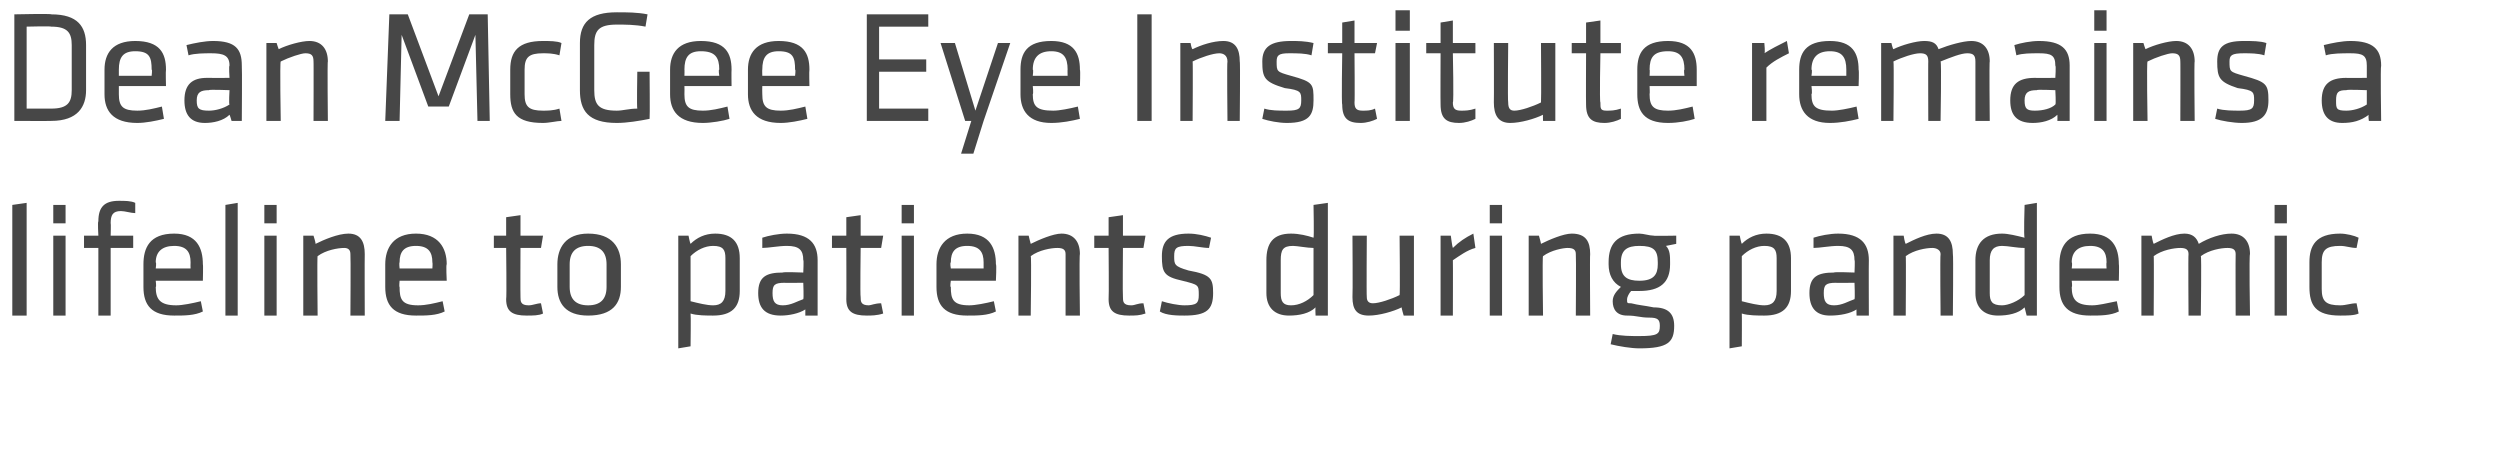
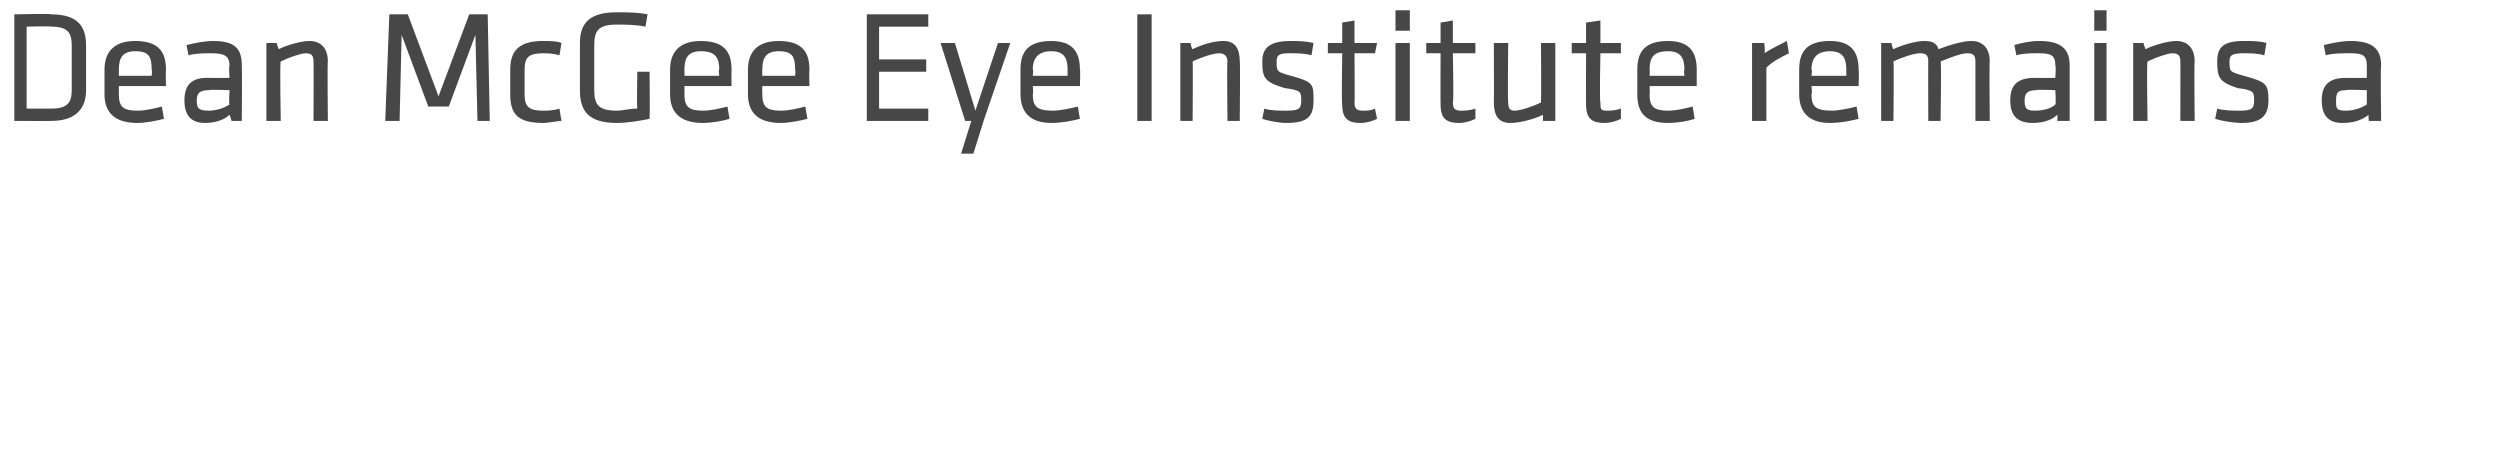
<svg xmlns="http://www.w3.org/2000/svg" version="1.1" width="122px" height="22px" viewBox="0 0 122 22">
  <desc>Dean McGee Eye Institute remains a lifeline to patients during pandemic</desc>
  <defs />
  <g id="Polygon13748">
-     <path d="M 0.6 15.4 L 0.6 10 L 1.3 9.9 L 1.3 15.4 L 0.6 15.4 Z M 2.6 15.4 L 2.6 11.5 L 3.2 11.5 L 3.2 15.4 L 2.6 15.4 Z M 2.6 10.9 L 2.6 10 L 3.2 10 L 3.2 10.9 L 2.6 10.9 Z M 6.6 10.4 C 6.4 10.4 6.1 10.3 5.9 10.3 C 5.5 10.3 5.4 10.5 5.4 10.9 C 5.42 10.88 5.4 11.5 5.4 11.5 L 6.5 11.5 L 6.5 12.1 L 5.4 12.1 L 5.4 15.4 L 4.8 15.4 L 4.8 12.1 L 4.1 12.1 L 4.1 11.5 L 4.8 11.5 C 4.8 11.5 4.76 10.81 4.8 10.8 C 4.8 10.1 5.1 9.8 5.8 9.8 C 6.1 9.8 6.4 9.8 6.6 9.9 C 6.6 9.9 6.6 10.4 6.6 10.4 Z M 8.6 14.9 C 8.9 14.9 9.4 14.8 9.8 14.7 C 9.8 14.7 9.9 15.2 9.9 15.2 C 9.5 15.4 9 15.4 8.5 15.4 C 7.4 15.4 7 14.9 7 14 C 7 14 7 12.9 7 12.9 C 7 12.1 7.3 11.4 8.5 11.4 C 9.6 11.4 9.9 12.1 9.9 12.9 C 9.92 12.89 9.9 13.7 9.9 13.7 L 7.6 13.7 C 7.6 13.7 7.64 14.02 7.6 14 C 7.6 14.6 7.8 14.9 8.6 14.9 Z M 7.6 13.1 L 9.3 13.1 C 9.3 13.1 9.29 12.83 9.3 12.8 C 9.3 12.3 9.1 12 8.5 12 C 7.9 12 7.6 12.3 7.6 12.8 C 7.64 12.83 7.6 13.1 7.6 13.1 Z M 11 15.4 L 11 10 L 11.6 9.9 L 11.6 15.4 L 11 15.4 Z M 12.9 15.4 L 12.9 11.5 L 13.5 11.5 L 13.5 15.4 L 12.9 15.4 Z M 12.9 10.9 L 12.9 10 L 13.5 10 L 13.5 10.9 L 12.9 10.9 Z M 17.1 15.4 C 17.1 15.4 17.12 12.43 17.1 12.4 C 17.1 12.2 17 12.1 16.8 12.1 C 16.5 12.1 15.9 12.2 15.5 12.5 C 15.47 12.46 15.5 15.4 15.5 15.4 L 14.8 15.4 L 14.8 11.5 L 15.3 11.5 C 15.3 11.5 15.41 11.85 15.4 11.9 C 15.8 11.7 16.5 11.4 17 11.4 C 17.6 11.4 17.8 11.8 17.8 12.4 C 17.79 12.42 17.8 15.4 17.8 15.4 L 17.1 15.4 Z M 20.4 14.9 C 20.8 14.9 21.2 14.8 21.6 14.7 C 21.6 14.7 21.7 15.2 21.7 15.2 C 21.3 15.4 20.8 15.4 20.3 15.4 C 19.2 15.4 18.8 14.9 18.8 14 C 18.8 14 18.8 12.9 18.8 12.9 C 18.8 12.1 19.2 11.4 20.3 11.4 C 21.4 11.4 21.8 12.1 21.8 12.9 C 21.76 12.89 21.8 13.7 21.8 13.7 L 19.5 13.7 C 19.5 13.7 19.47 14.02 19.5 14 C 19.5 14.6 19.6 14.9 20.4 14.9 Z M 19.5 13.1 L 21.1 13.1 C 21.1 13.1 21.12 12.83 21.1 12.8 C 21.1 12.3 20.9 12 20.3 12 C 19.7 12 19.5 12.3 19.5 12.8 C 19.47 12.83 19.5 13.1 19.5 13.1 Z M 26.5 15.3 C 26.3 15.4 26 15.4 25.7 15.4 C 25 15.4 24.7 15.2 24.7 14.6 C 24.73 14.56 24.7 12.1 24.7 12.1 L 24.1 12.1 L 24.1 11.5 L 24.7 11.5 L 24.7 10.6 L 25.4 10.5 L 25.4 11.5 L 26.5 11.5 L 26.4 12.1 L 25.4 12.1 C 25.4 12.1 25.39 14.45 25.4 14.5 C 25.4 14.7 25.4 14.9 25.8 14.9 C 26 14.9 26.2 14.8 26.4 14.8 C 26.4 14.8 26.5 15.3 26.5 15.3 Z M 28.7 15.4 C 27.6 15.4 27.2 14.8 27.2 14 C 27.2 14 27.2 12.9 27.2 12.9 C 27.2 12.1 27.6 11.4 28.7 11.4 C 29.9 11.4 30.3 12.1 30.3 12.9 C 30.3 12.9 30.3 14 30.3 14 C 30.3 14.8 29.9 15.4 28.7 15.4 Z M 28.7 12 C 28.1 12 27.8 12.3 27.8 12.9 C 27.8 12.9 27.8 14 27.8 14 C 27.8 14.6 28.1 14.9 28.7 14.9 C 29.3 14.9 29.6 14.6 29.6 14 C 29.6 14 29.6 12.9 29.6 12.9 C 29.6 12.3 29.3 12 28.7 12 Z M 36.1 14.2 C 36.1 15 35.7 15.4 34.8 15.4 C 34.5 15.4 34 15.4 33.7 15.3 C 33.72 15.32 33.7 16.9 33.7 16.9 L 33.1 17 L 33.1 11.5 L 33.6 11.5 C 33.6 11.5 33.67 11.87 33.7 11.9 C 34 11.6 34.4 11.4 34.9 11.4 C 35.7 11.4 36.1 11.8 36.1 12.6 C 36.1 12.6 36.1 14.2 36.1 14.2 Z M 33.7 14.7 C 34.1 14.8 34.5 14.9 34.8 14.9 C 35.2 14.9 35.4 14.7 35.4 14.2 C 35.4 14.2 35.4 12.6 35.4 12.6 C 35.4 12.2 35.3 12 34.8 12 C 34.4 12 34 12.2 33.7 12.5 C 33.7 12.5 33.7 14.7 33.7 14.7 Z M 39.9 15.4 L 39.3 15.4 C 39.3 15.4 39.3 15.08 39.3 15.1 C 39 15.3 38.5 15.4 38.1 15.4 C 37.3 15.4 37 15 37 14.3 C 37 13.5 37.4 13.3 38.2 13.3 C 38.21 13.26 39.2 13.3 39.2 13.3 C 39.2 13.3 39.23 12.66 39.2 12.7 C 39.2 12.2 39 12 38.4 12 C 38 12 37.5 12.1 37.2 12.1 C 37.2 12.1 37.2 11.6 37.2 11.6 C 37.5 11.5 38 11.4 38.4 11.4 C 39.5 11.4 39.9 11.9 39.9 12.7 C 39.9 12.69 39.9 15.4 39.9 15.4 Z M 39.2 13.8 C 39.2 13.8 38.26 13.81 38.3 13.8 C 37.8 13.8 37.7 13.9 37.7 14.3 C 37.7 14.7 37.8 14.9 38.2 14.9 C 38.6 14.9 38.9 14.7 39.2 14.6 C 39.23 14.56 39.2 13.8 39.2 13.8 Z M 43.1 15.3 C 42.8 15.4 42.5 15.4 42.3 15.4 C 41.6 15.4 41.3 15.2 41.3 14.6 C 41.31 14.56 41.3 12.1 41.3 12.1 L 40.6 12.1 L 40.6 11.5 L 41.3 11.5 L 41.3 10.6 L 42 10.5 L 42 11.5 L 43.1 11.5 L 43 12.1 L 42 12.1 C 42 12.1 41.97 14.45 42 14.5 C 42 14.7 42 14.9 42.4 14.9 C 42.5 14.9 42.7 14.8 43 14.8 C 43 14.8 43.1 15.3 43.1 15.3 Z M 44 15.4 L 44 11.5 L 44.6 11.5 L 44.6 15.4 L 44 15.4 Z M 44 10.9 L 44 10 L 44.6 10 L 44.6 10.9 L 44 10.9 Z M 47.3 14.9 C 47.6 14.9 48.1 14.8 48.5 14.7 C 48.5 14.7 48.6 15.2 48.6 15.2 C 48.2 15.4 47.7 15.4 47.2 15.4 C 46.1 15.4 45.7 14.9 45.7 14 C 45.7 14 45.7 12.9 45.7 12.9 C 45.7 12.1 46.1 11.4 47.2 11.4 C 48.3 11.4 48.6 12.1 48.6 12.9 C 48.64 12.89 48.6 13.7 48.6 13.7 L 46.4 13.7 C 46.4 13.7 46.35 14.02 46.4 14 C 46.4 14.6 46.5 14.9 47.3 14.9 Z M 46.4 13.1 L 48 13.1 C 48 13.1 48 12.83 48 12.8 C 48 12.3 47.8 12 47.2 12 C 46.6 12 46.4 12.3 46.4 12.8 C 46.35 12.83 46.4 13.1 46.4 13.1 Z M 52 15.4 C 52 15.4 52 12.43 52 12.4 C 52 12.2 51.9 12.1 51.6 12.1 C 51.3 12.1 50.7 12.2 50.3 12.5 C 50.34 12.46 50.3 15.4 50.3 15.4 L 49.7 15.4 L 49.7 11.5 L 50.2 11.5 C 50.2 11.5 50.28 11.85 50.3 11.9 C 50.7 11.7 51.4 11.4 51.8 11.4 C 52.4 11.4 52.7 11.8 52.7 12.4 C 52.66 12.42 52.7 15.4 52.7 15.4 L 52 15.4 Z M 55.9 15.3 C 55.6 15.4 55.4 15.4 55.1 15.4 C 54.4 15.4 54.1 15.2 54.1 14.6 C 54.12 14.56 54.1 12.1 54.1 12.1 L 53.4 12.1 L 53.4 11.5 L 54.1 11.5 L 54.1 10.6 L 54.8 10.5 L 54.8 11.5 L 55.9 11.5 L 55.8 12.1 L 54.8 12.1 C 54.8 12.1 54.78 14.45 54.8 14.5 C 54.8 14.7 54.8 14.9 55.2 14.9 C 55.4 14.9 55.5 14.8 55.8 14.8 C 55.8 14.8 55.9 15.3 55.9 15.3 Z M 57.8 15.4 C 57.5 15.4 56.9 15.4 56.6 15.2 C 56.6 15.2 56.7 14.7 56.7 14.7 C 57 14.8 57.5 14.9 57.8 14.9 C 58.4 14.9 58.5 14.8 58.5 14.4 C 58.5 13.9 58.5 13.9 57.7 13.7 C 56.8 13.5 56.7 13.3 56.7 12.5 C 56.7 11.8 57 11.4 58 11.4 C 58.4 11.4 58.8 11.5 59.1 11.6 C 59.1 11.6 59 12.1 59 12.1 C 58.7 12.1 58.3 12 58 12 C 57.4 12 57.3 12.1 57.3 12.5 C 57.3 12.9 57.3 13 58 13.2 C 59.1 13.4 59.2 13.6 59.2 14.3 C 59.2 15.1 58.9 15.4 57.8 15.4 Z M 61.8 12.7 C 61.8 11.9 62.1 11.4 63 11.4 C 63.4 11.4 63.8 11.5 64.1 11.6 C 64.13 11.56 64.1 10 64.1 10 L 64.8 9.9 L 64.8 15.4 L 64.2 15.4 C 64.2 15.4 64.18 15.01 64.2 15 C 63.9 15.3 63.4 15.4 62.9 15.4 C 62.2 15.4 61.8 15 61.8 14.3 C 61.8 14.3 61.8 12.7 61.8 12.7 Z M 64.1 12.1 C 63.8 12.1 63.3 12 63.1 12 C 62.6 12 62.5 12.2 62.5 12.7 C 62.5 12.7 62.5 14.3 62.5 14.3 C 62.5 14.7 62.6 14.9 63 14.9 C 63.4 14.9 63.8 14.7 64.1 14.4 C 64.1 14.4 64.1 12.1 64.1 12.1 Z M 66.7 11.5 C 66.7 11.5 66.68 14.45 66.7 14.5 C 66.7 14.7 66.8 14.8 67 14.8 C 67.3 14.8 67.9 14.6 68.3 14.4 C 68.33 14.42 68.3 11.5 68.3 11.5 L 69 11.5 L 69 15.4 L 68.5 15.4 C 68.5 15.4 68.39 15.03 68.4 15 C 68 15.2 67.3 15.4 66.8 15.4 C 66.2 15.4 66 15.1 66 14.5 C 66.02 14.46 66 11.5 66 11.5 L 66.7 11.5 Z M 72 12.1 C 71.6 12.2 71.2 12.5 70.9 12.7 C 70.91 12.71 70.9 15.4 70.9 15.4 L 70.3 15.4 L 70.3 11.5 L 70.8 11.5 C 70.8 11.5 70.87 12.06 70.9 12.1 C 71.2 11.8 71.5 11.6 71.9 11.4 C 71.9 11.4 72 12.1 72 12.1 Z M 72.7 15.4 L 72.7 11.5 L 73.3 11.5 L 73.3 15.4 L 72.7 15.4 Z M 72.7 10.9 L 72.7 10 L 73.3 10 L 73.3 10.9 L 72.7 10.9 Z M 76.9 15.4 C 76.9 15.4 76.92 12.43 76.9 12.4 C 76.9 12.2 76.8 12.1 76.5 12.1 C 76.3 12.1 75.7 12.2 75.3 12.5 C 75.26 12.46 75.3 15.4 75.3 15.4 L 74.6 15.4 L 74.6 11.5 L 75.1 11.5 C 75.1 11.5 75.2 11.85 75.2 11.9 C 75.6 11.7 76.3 11.4 76.7 11.4 C 77.4 11.4 77.6 11.8 77.6 12.4 C 77.58 12.42 77.6 15.4 77.6 15.4 L 76.9 15.4 Z M 81.8 11.9 C 81.8 11.9 81.31 12 81.3 12 C 81.5 12.2 81.5 12.5 81.5 12.8 C 81.5 12.8 81.5 12.9 81.5 12.9 C 81.5 13.8 81 14.2 80 14.2 C 79.9 14.2 79.7 14.2 79.6 14.2 C 79.5 14.3 79.4 14.5 79.4 14.6 C 79.4 14.8 79.4 14.8 79.6 14.8 C 80 14.9 80.2 14.9 80.7 15 C 81.4 15 81.7 15.3 81.7 15.9 C 81.7 16.7 81.4 17 80 17 C 79.6 17 79 16.9 78.6 16.8 C 78.6 16.8 78.7 16.3 78.7 16.3 C 79.1 16.4 79.6 16.4 80 16.4 C 80.9 16.4 81 16.3 81 15.9 C 81 15.6 80.9 15.5 80.5 15.5 C 80 15.5 79.9 15.4 79.4 15.4 C 78.9 15.4 78.7 15.1 78.7 14.7 C 78.7 14.4 78.9 14.2 79.1 14 C 78.7 13.8 78.5 13.4 78.5 12.9 C 78.5 12.9 78.5 12.8 78.5 12.8 C 78.5 11.9 78.9 11.4 80 11.4 C 80.2 11.4 80.5 11.5 80.7 11.5 C 80.67 11.52 81.8 11.5 81.8 11.5 L 81.8 11.9 Z M 80 12 C 79.4 12 79.1 12.2 79.1 12.8 C 79.1 12.8 79.1 12.9 79.1 12.9 C 79.1 13.5 79.4 13.7 80 13.7 C 80.7 13.7 80.9 13.4 80.9 12.9 C 80.9 12.9 80.9 12.8 80.9 12.8 C 80.9 12.2 80.7 12 80 12 Z M 87.4 14.2 C 87.4 15 87 15.4 86.1 15.4 C 85.8 15.4 85.3 15.4 85 15.3 C 85.01 15.32 85 16.9 85 16.9 L 84.4 17 L 84.4 11.5 L 84.9 11.5 C 84.9 11.5 84.97 11.87 85 11.9 C 85.3 11.6 85.7 11.4 86.2 11.4 C 87 11.4 87.4 11.8 87.4 12.6 C 87.4 12.6 87.4 14.2 87.4 14.2 Z M 85 14.7 C 85.4 14.8 85.8 14.9 86.1 14.9 C 86.5 14.9 86.7 14.7 86.7 14.2 C 86.7 14.2 86.7 12.6 86.7 12.6 C 86.7 12.2 86.6 12 86.1 12 C 85.7 12 85.3 12.2 85 12.5 C 85 12.5 85 14.7 85 14.7 Z M 91.2 15.4 L 90.6 15.4 C 90.6 15.4 90.59 15.08 90.6 15.1 C 90.3 15.3 89.8 15.4 89.3 15.4 C 88.6 15.4 88.3 15 88.3 14.3 C 88.3 13.5 88.7 13.3 89.5 13.3 C 89.5 13.26 90.5 13.3 90.5 13.3 C 90.5 13.3 90.53 12.66 90.5 12.7 C 90.5 12.2 90.3 12 89.7 12 C 89.3 12 88.8 12.1 88.5 12.1 C 88.5 12.1 88.5 11.6 88.5 11.6 C 88.8 11.5 89.3 11.4 89.7 11.4 C 90.8 11.4 91.2 11.9 91.2 12.7 C 91.19 12.69 91.2 15.4 91.2 15.4 Z M 90.5 13.8 C 90.5 13.8 89.55 13.81 89.6 13.8 C 89.1 13.8 89 13.9 89 14.3 C 89 14.7 89.1 14.9 89.5 14.9 C 89.9 14.9 90.2 14.7 90.5 14.6 C 90.53 14.56 90.5 13.8 90.5 13.8 Z M 94.7 15.4 C 94.7 15.4 94.67 12.43 94.7 12.4 C 94.7 12.2 94.5 12.1 94.3 12.1 C 94 12.1 93.4 12.2 93 12.5 C 93.02 12.46 93 15.4 93 15.4 L 92.4 15.4 L 92.4 11.5 L 92.9 11.5 C 92.9 11.5 92.95 11.85 93 11.9 C 93.4 11.7 94 11.4 94.5 11.4 C 95.1 11.4 95.3 11.8 95.3 12.4 C 95.33 12.42 95.3 15.4 95.3 15.4 L 94.7 15.4 Z M 96.4 12.7 C 96.4 11.9 96.8 11.4 97.7 11.4 C 98 11.4 98.4 11.5 98.8 11.6 C 98.75 11.56 98.8 10 98.8 10 L 99.4 9.9 L 99.4 15.4 L 98.9 15.4 C 98.9 15.4 98.8 15.01 98.8 15 C 98.5 15.3 98 15.4 97.5 15.4 C 96.8 15.4 96.4 15 96.4 14.3 C 96.4 14.3 96.4 12.7 96.4 12.7 Z M 98.8 12.1 C 98.4 12.1 98 12 97.7 12 C 97.3 12 97.1 12.2 97.1 12.7 C 97.1 12.7 97.1 14.3 97.1 14.3 C 97.1 14.7 97.2 14.9 97.7 14.9 C 98 14.9 98.5 14.7 98.8 14.4 C 98.8 14.4 98.8 12.1 98.8 12.1 Z M 102.1 14.9 C 102.4 14.9 102.8 14.8 103.3 14.7 C 103.3 14.7 103.4 15.2 103.4 15.2 C 103 15.4 102.5 15.4 102 15.4 C 100.9 15.4 100.5 14.9 100.5 14 C 100.5 14 100.5 12.9 100.5 12.9 C 100.5 12.1 100.8 11.4 102 11.4 C 103.1 11.4 103.4 12.1 103.4 12.9 C 103.42 12.89 103.4 13.7 103.4 13.7 L 101.1 13.7 C 101.1 13.7 101.14 14.02 101.1 14 C 101.1 14.6 101.3 14.9 102.1 14.9 Z M 101.1 13.1 L 102.8 13.1 C 102.8 13.1 102.78 12.83 102.8 12.8 C 102.8 12.3 102.6 12 102 12 C 101.4 12 101.1 12.3 101.1 12.8 C 101.14 12.83 101.1 13.1 101.1 13.1 Z M 109.1 15.4 C 109.1 15.4 109.09 12.43 109.1 12.4 C 109.1 12.2 109 12.1 108.7 12.1 C 108.4 12.1 107.8 12.2 107.4 12.5 C 107.44 12.46 107.4 15.4 107.4 15.4 L 106.8 15.4 C 106.8 15.4 106.78 12.43 106.8 12.4 C 106.8 12.2 106.7 12.1 106.4 12.1 C 106.1 12.1 105.5 12.2 105.1 12.5 C 105.12 12.46 105.1 15.4 105.1 15.4 L 104.5 15.4 L 104.5 11.5 L 105 11.5 C 105 11.5 105.06 11.85 105.1 11.9 C 105.5 11.7 106.1 11.4 106.6 11.4 C 107 11.4 107.2 11.6 107.3 11.9 C 107.8 11.6 108.4 11.4 108.9 11.4 C 109.5 11.4 109.8 11.8 109.8 12.4 C 109.75 12.42 109.8 15.4 109.8 15.4 L 109.1 15.4 Z M 111 15.4 L 111 11.5 L 111.6 11.5 L 111.6 15.4 L 111 15.4 Z M 111 10.9 L 111 10 L 111.6 10 L 111.6 10.9 L 111 10.9 Z M 112.7 14 C 112.7 14 112.7 12.8 112.7 12.8 C 112.7 12 113 11.4 114.2 11.4 C 114.5 11.4 114.9 11.5 115.1 11.6 C 115.1 11.6 115 12.1 115 12.1 C 114.7 12.1 114.5 12 114.2 12 C 113.5 12 113.3 12.2 113.3 12.8 C 113.3 12.8 113.3 14.1 113.3 14.1 C 113.3 14.7 113.5 14.9 114.2 14.9 C 114.5 14.9 114.7 14.8 115 14.8 C 115 14.8 115.1 15.3 115.1 15.3 C 114.9 15.4 114.5 15.4 114.2 15.4 C 113 15.4 112.7 14.9 112.7 14 Z " stroke="none" fill="#474747" />
-   </g>
+     </g>
  <g id="Polygon13747">
    <path d="M 2.5 0.7 C 3.8 0.7 4.2 1.3 4.2 2.2 C 4.2 2.2 4.2 4.4 4.2 4.4 C 4.2 5.2 3.8 5.9 2.5 5.9 C 2.5 5.91 0.7 5.9 0.7 5.9 L 0.7 0.7 C 0.7 0.7 2.5 0.66 2.5 0.7 Z M 1.3 5.3 C 1.3 5.3 2.48 5.3 2.5 5.3 C 3.3 5.3 3.5 5 3.5 4.4 C 3.5 4.4 3.5 2.2 3.5 2.2 C 3.5 1.6 3.3 1.3 2.5 1.3 C 2.48 1.27 1.3 1.3 1.3 1.3 L 1.3 5.3 Z M 6.7 5.4 C 7.1 5.4 7.5 5.3 7.9 5.2 C 7.9 5.2 8 5.8 8 5.8 C 7.6 5.9 7.1 6 6.7 6 C 5.5 6 5.1 5.4 5.1 4.6 C 5.1 4.6 5.1 3.4 5.1 3.4 C 5.1 2.6 5.5 2 6.6 2 C 7.8 2 8.1 2.6 8.1 3.4 C 8.08 3.44 8.1 4.2 8.1 4.2 L 5.8 4.2 C 5.8 4.2 5.8 4.57 5.8 4.6 C 5.8 5.2 6 5.4 6.7 5.4 Z M 5.8 3.7 L 7.4 3.7 C 7.4 3.7 7.44 3.38 7.4 3.4 C 7.4 2.8 7.3 2.5 6.6 2.5 C 6 2.5 5.8 2.8 5.8 3.4 C 5.8 3.38 5.8 3.7 5.8 3.7 Z M 11.8 5.9 L 11.3 5.9 C 11.3 5.9 11.22 5.62 11.2 5.6 C 10.9 5.9 10.4 6 10 6 C 9.3 6 9 5.6 9 4.9 C 9 4.1 9.4 3.8 10.1 3.8 C 10.14 3.81 11.2 3.8 11.2 3.8 C 11.2 3.8 11.16 3.21 11.2 3.2 C 11.2 2.7 10.9 2.6 10.3 2.6 C 10 2.6 9.5 2.6 9.2 2.7 C 9.2 2.7 9.1 2.2 9.1 2.2 C 9.5 2.1 10 2 10.4 2 C 11.5 2 11.8 2.4 11.8 3.2 C 11.82 3.24 11.8 5.9 11.8 5.9 Z M 11.2 4.4 C 11.2 4.4 10.18 4.36 10.2 4.4 C 9.8 4.4 9.6 4.5 9.6 4.9 C 9.6 5.3 9.7 5.4 10.2 5.4 C 10.5 5.4 10.9 5.3 11.2 5.1 C 11.16 5.1 11.2 4.4 11.2 4.4 Z M 15.3 5.9 C 15.3 5.9 15.31 2.98 15.3 3 C 15.3 2.7 15.2 2.6 14.9 2.6 C 14.7 2.6 14.1 2.8 13.7 3 C 13.65 3.01 13.7 5.9 13.7 5.9 L 13 5.9 L 13 2.1 L 13.5 2.1 C 13.5 2.1 13.59 2.4 13.6 2.4 C 14 2.2 14.7 2 15.1 2 C 15.7 2 16 2.4 16 3 C 15.97 2.97 16 5.9 16 5.9 L 15.3 5.9 Z M 19.6 1.7 L 19.5 5.9 L 18.8 5.9 L 19 0.7 L 19.9 0.7 L 21.4 4.7 L 22.9 0.7 L 23.8 0.7 L 23.9 5.9 L 23.3 5.9 L 23.2 1.7 L 21.9 5.2 L 20.9 5.2 L 19.6 1.7 Z M 24.9 4.6 C 24.9 4.6 24.9 3.4 24.9 3.4 C 24.9 2.5 25.3 2 26.5 2 C 26.8 2 27.2 2 27.4 2.1 C 27.4 2.1 27.3 2.7 27.3 2.7 C 27 2.6 26.7 2.6 26.5 2.6 C 25.8 2.6 25.6 2.8 25.6 3.4 C 25.6 3.4 25.6 4.6 25.6 4.6 C 25.6 5.2 25.8 5.4 26.5 5.4 C 26.7 5.4 27 5.4 27.3 5.3 C 27.3 5.3 27.4 5.9 27.4 5.9 C 27.2 5.9 26.8 6 26.5 6 C 25.2 6 24.9 5.5 24.9 4.6 Z M 29 4.4 C 29 5.1 29.2 5.4 30.1 5.4 C 30.4 5.4 30.7 5.3 31.1 5.3 C 31.07 5.28 31.1 3.5 31.1 3.5 L 31.7 3.5 C 31.7 3.5 31.72 5.76 31.7 5.8 C 31.2 5.9 30.6 6 30.1 6 C 28.7 6 28.3 5.4 28.3 4.4 C 28.3 4.4 28.3 2.1 28.3 2.1 C 28.3 1.1 28.8 0.6 30.1 0.6 C 30.6 0.6 31.1 0.6 31.6 0.7 C 31.6 0.7 31.5 1.3 31.5 1.3 C 31 1.2 30.5 1.2 30.1 1.2 C 29.2 1.2 29 1.5 29 2.2 C 29 2.2 29 4.4 29 4.4 Z M 34.3 5.4 C 34.7 5.4 35.1 5.3 35.5 5.2 C 35.5 5.2 35.6 5.8 35.6 5.8 C 35.3 5.9 34.7 6 34.3 6 C 33.1 6 32.7 5.4 32.7 4.6 C 32.7 4.6 32.7 3.4 32.7 3.4 C 32.7 2.6 33.1 2 34.2 2 C 35.4 2 35.7 2.6 35.7 3.4 C 35.69 3.44 35.7 4.2 35.7 4.2 L 33.4 4.2 C 33.4 4.2 33.41 4.57 33.4 4.6 C 33.4 5.2 33.6 5.4 34.3 5.4 Z M 33.4 3.7 L 35.1 3.7 C 35.1 3.7 35.05 3.38 35.1 3.4 C 35.1 2.8 34.9 2.5 34.2 2.5 C 33.6 2.5 33.4 2.8 33.4 3.4 C 33.41 3.38 33.4 3.7 33.4 3.7 Z M 38.1 5.4 C 38.5 5.4 38.9 5.3 39.3 5.2 C 39.3 5.2 39.4 5.8 39.4 5.8 C 39 5.9 38.5 6 38.1 6 C 36.9 6 36.5 5.4 36.5 4.6 C 36.5 4.6 36.5 3.4 36.5 3.4 C 36.5 2.6 36.9 2 38 2 C 39.2 2 39.5 2.6 39.5 3.4 C 39.48 3.44 39.5 4.2 39.5 4.2 L 37.2 4.2 C 37.2 4.2 37.19 4.57 37.2 4.6 C 37.2 5.2 37.4 5.4 38.1 5.4 Z M 37.2 3.7 L 38.8 3.7 C 38.8 3.7 38.84 3.38 38.8 3.4 C 38.8 2.8 38.7 2.5 38 2.5 C 37.4 2.5 37.2 2.8 37.2 3.4 C 37.19 3.38 37.2 3.7 37.2 3.7 Z M 42.3 0.7 L 45.3 0.7 L 45.3 1.3 L 42.9 1.3 L 42.9 2.9 L 45.2 2.9 L 45.2 3.5 L 42.9 3.5 L 42.9 5.3 L 45.3 5.3 L 45.3 5.9 L 42.3 5.9 L 42.3 0.7 Z M 47.4 5.9 L 47.1 5.9 L 45.9 2.1 L 46.6 2.1 L 47.6 5.4 L 48.7 2.1 L 49.3 2.1 L 48 5.9 L 47.5 7.5 L 46.9 7.5 L 47.4 5.9 Z M 51.4 5.4 C 51.7 5.4 52.2 5.3 52.6 5.2 C 52.6 5.2 52.7 5.8 52.7 5.8 C 52.3 5.9 51.8 6 51.3 6 C 50.2 6 49.8 5.4 49.8 4.6 C 49.8 4.6 49.8 3.4 49.8 3.4 C 49.8 2.6 50.1 2 51.3 2 C 52.4 2 52.7 2.6 52.7 3.4 C 52.73 3.44 52.7 4.2 52.7 4.2 L 50.4 4.2 C 50.4 4.2 50.44 4.57 50.4 4.6 C 50.4 5.2 50.6 5.4 51.4 5.4 Z M 50.4 3.7 L 52.1 3.7 C 52.1 3.7 52.09 3.38 52.1 3.4 C 52.1 2.8 51.9 2.5 51.3 2.5 C 50.7 2.5 50.4 2.8 50.4 3.4 C 50.44 3.38 50.4 3.7 50.4 3.7 Z M 56.2 5.9 L 55.5 5.9 L 55.5 0.7 L 56.2 0.7 L 56.2 5.9 Z M 59.9 5.9 C 59.9 5.9 59.87 2.98 59.9 3 C 59.9 2.7 59.7 2.6 59.5 2.6 C 59.2 2.6 58.6 2.8 58.2 3 C 58.22 3.01 58.2 5.9 58.2 5.9 L 57.6 5.9 L 57.6 2.1 L 58.1 2.1 C 58.1 2.1 58.15 2.4 58.2 2.4 C 58.6 2.2 59.2 2 59.7 2 C 60.3 2 60.5 2.4 60.5 3 C 60.53 2.97 60.5 5.9 60.5 5.9 L 59.9 5.9 Z M 62.8 6 C 62.4 6 61.9 5.9 61.6 5.8 C 61.6 5.8 61.7 5.3 61.7 5.3 C 62 5.4 62.4 5.4 62.8 5.4 C 63.4 5.4 63.5 5.3 63.5 4.9 C 63.5 4.5 63.5 4.4 62.7 4.3 C 61.7 4 61.6 3.8 61.6 3 C 61.6 2.3 62 2 63 2 C 63.3 2 63.7 2 64.1 2.1 C 64.1 2.1 64 2.7 64 2.7 C 63.7 2.6 63.3 2.6 62.9 2.6 C 62.4 2.6 62.3 2.7 62.3 3 C 62.3 3.5 62.3 3.5 63 3.7 C 64.1 4 64.1 4.1 64.1 4.9 C 64.1 5.6 63.9 6 62.8 6 Z M 67.2 5.8 C 67 5.9 66.7 6 66.4 6 C 65.8 6 65.5 5.8 65.5 5.1 C 65.46 5.11 65.5 2.6 65.5 2.6 L 64.8 2.6 L 64.8 2.1 L 65.5 2.1 L 65.5 1.1 L 66.1 1 L 66.1 2.1 L 67.2 2.1 L 67.1 2.6 L 66.1 2.6 C 66.1 2.6 66.12 5 66.1 5 C 66.1 5.3 66.2 5.4 66.5 5.4 C 66.7 5.4 66.9 5.4 67.1 5.3 C 67.1 5.3 67.2 5.8 67.2 5.8 Z M 68.1 5.9 L 68.1 2.1 L 68.8 2.1 L 68.8 5.9 L 68.1 5.9 Z M 68.1 1.5 L 68.1 0.5 L 68.8 0.5 L 68.8 1.5 L 68.1 1.5 Z M 72 5.8 C 71.8 5.9 71.5 6 71.2 6 C 70.6 6 70.3 5.8 70.3 5.1 C 70.29 5.11 70.3 2.6 70.3 2.6 L 69.6 2.6 L 69.6 2.1 L 70.3 2.1 L 70.3 1.1 L 70.9 1 L 70.9 2.1 L 72 2.1 L 72 2.6 L 70.9 2.6 C 70.9 2.6 70.95 5 70.9 5 C 70.9 5.3 71 5.4 71.3 5.4 C 71.5 5.4 71.7 5.4 72 5.3 C 72 5.3 72 5.8 72 5.8 Z M 73.6 2.1 C 73.6 2.1 73.57 5 73.6 5 C 73.6 5.3 73.7 5.4 73.9 5.4 C 74.2 5.4 74.8 5.2 75.2 5 C 75.22 4.97 75.2 2.1 75.2 2.1 L 75.9 2.1 L 75.9 5.9 L 75.3 5.9 C 75.3 5.9 75.29 5.58 75.3 5.6 C 74.9 5.8 74.2 6 73.7 6 C 73.1 6 72.9 5.6 72.9 5 C 72.91 5.01 72.9 2.1 72.9 2.1 L 73.6 2.1 Z M 79.1 5.8 C 78.9 5.9 78.6 6 78.3 6 C 77.7 6 77.4 5.8 77.4 5.1 C 77.39 5.11 77.4 2.6 77.4 2.6 L 76.7 2.6 L 76.7 2.1 L 77.4 2.1 L 77.4 1.1 L 78.1 1 L 78.1 2.1 L 79.1 2.1 L 79.1 2.6 L 78.1 2.6 C 78.1 2.6 78.05 5 78.1 5 C 78.1 5.3 78.1 5.4 78.4 5.4 C 78.6 5.4 78.8 5.4 79.1 5.3 C 79.1 5.3 79.1 5.8 79.1 5.8 Z M 81.4 5.4 C 81.8 5.4 82.2 5.3 82.6 5.2 C 82.6 5.2 82.7 5.8 82.7 5.8 C 82.4 5.9 81.9 6 81.4 6 C 80.2 6 79.9 5.4 79.9 4.6 C 79.9 4.6 79.9 3.4 79.9 3.4 C 79.9 2.6 80.2 2 81.4 2 C 82.5 2 82.8 2.6 82.8 3.4 C 82.8 3.44 82.8 4.2 82.8 4.2 L 80.5 4.2 C 80.5 4.2 80.52 4.57 80.5 4.6 C 80.5 5.2 80.7 5.4 81.4 5.4 Z M 80.5 3.7 L 82.2 3.7 C 82.2 3.7 82.16 3.38 82.2 3.4 C 82.2 2.8 82 2.5 81.4 2.5 C 80.7 2.5 80.5 2.8 80.5 3.4 C 80.52 3.38 80.5 3.7 80.5 3.7 Z M 87.3 2.6 C 86.9 2.8 86.5 3 86.2 3.3 C 86.2 3.26 86.2 5.9 86.2 5.9 L 85.5 5.9 L 85.5 2.1 L 86.1 2.1 C 86.1 2.1 86.15 2.61 86.1 2.6 C 86.4 2.4 86.8 2.2 87.2 2 C 87.2 2 87.3 2.6 87.3 2.6 Z M 89.4 5.4 C 89.7 5.4 90.2 5.3 90.6 5.2 C 90.6 5.2 90.7 5.8 90.7 5.8 C 90.3 5.9 89.8 6 89.3 6 C 88.2 6 87.8 5.4 87.8 4.6 C 87.8 4.6 87.8 3.4 87.8 3.4 C 87.8 2.6 88.1 2 89.3 2 C 90.4 2 90.7 2.6 90.7 3.4 C 90.73 3.44 90.7 4.2 90.7 4.2 L 88.4 4.2 C 88.4 4.2 88.45 4.57 88.4 4.6 C 88.4 5.2 88.6 5.4 89.4 5.4 Z M 88.4 3.7 L 90.1 3.7 C 90.1 3.7 90.1 3.38 90.1 3.4 C 90.1 2.8 89.9 2.5 89.3 2.5 C 88.7 2.5 88.4 2.8 88.4 3.4 C 88.45 3.38 88.4 3.7 88.4 3.7 Z M 96.4 5.9 C 96.4 5.9 96.4 2.98 96.4 3 C 96.4 2.7 96.3 2.6 96 2.6 C 95.7 2.6 95.2 2.8 94.7 3 C 94.75 3.01 94.7 5.9 94.7 5.9 L 94.1 5.9 C 94.1 5.9 94.09 2.98 94.1 3 C 94.1 2.7 94 2.6 93.7 2.6 C 93.4 2.6 92.8 2.8 92.4 3 C 92.43 3.01 92.4 5.9 92.4 5.9 L 91.8 5.9 L 91.8 2.1 L 92.3 2.1 C 92.3 2.1 92.37 2.4 92.4 2.4 C 92.8 2.2 93.5 2 93.9 2 C 94.3 2 94.5 2.1 94.6 2.4 C 95.1 2.2 95.8 2 96.2 2 C 96.8 2 97.1 2.4 97.1 3 C 97.07 2.97 97.1 5.9 97.1 5.9 L 96.4 5.9 Z M 101 5.9 L 100.4 5.9 C 100.4 5.9 100.41 5.62 100.4 5.6 C 100.1 5.9 99.6 6 99.2 6 C 98.4 6 98.1 5.6 98.1 4.9 C 98.1 4.1 98.5 3.8 99.3 3.8 C 99.32 3.81 100.3 3.8 100.3 3.8 C 100.3 3.8 100.34 3.21 100.3 3.2 C 100.3 2.7 100.1 2.6 99.5 2.6 C 99.1 2.6 98.7 2.6 98.4 2.7 C 98.4 2.7 98.3 2.2 98.3 2.2 C 98.6 2.1 99.1 2 99.5 2 C 100.6 2 101 2.4 101 3.2 C 101 3.24 101 5.9 101 5.9 Z M 100.3 4.4 C 100.3 4.4 99.37 4.36 99.4 4.4 C 99 4.4 98.8 4.5 98.8 4.9 C 98.8 5.3 98.9 5.4 99.3 5.4 C 99.7 5.4 100.1 5.3 100.3 5.1 C 100.34 5.1 100.3 4.4 100.3 4.4 Z M 102.2 5.9 L 102.2 2.1 L 102.8 2.1 L 102.8 5.9 L 102.2 5.9 Z M 102.2 1.5 L 102.2 0.5 L 102.8 0.5 L 102.8 1.5 L 102.2 1.5 Z M 106.4 5.9 C 106.4 5.9 106.41 2.98 106.4 3 C 106.4 2.7 106.3 2.6 106 2.6 C 105.8 2.6 105.2 2.8 104.8 3 C 104.75 3.01 104.8 5.9 104.8 5.9 L 104.1 5.9 L 104.1 2.1 L 104.6 2.1 C 104.6 2.1 104.69 2.4 104.7 2.4 C 105.1 2.2 105.8 2 106.2 2 C 106.8 2 107.1 2.4 107.1 3 C 107.07 2.97 107.1 5.9 107.1 5.9 L 106.4 5.9 Z M 109.4 6 C 109 6 108.4 5.9 108.1 5.8 C 108.1 5.8 108.2 5.3 108.2 5.3 C 108.5 5.4 109 5.4 109.3 5.4 C 109.9 5.4 110 5.3 110 4.9 C 110 4.5 110 4.4 109.2 4.3 C 108.3 4 108.2 3.8 108.2 3 C 108.2 2.3 108.5 2 109.5 2 C 109.9 2 110.3 2 110.6 2.1 C 110.6 2.1 110.5 2.7 110.5 2.7 C 110.2 2.6 109.8 2.6 109.5 2.6 C 108.9 2.6 108.8 2.7 108.8 3 C 108.8 3.5 108.8 3.5 109.5 3.7 C 110.6 4 110.7 4.1 110.7 4.9 C 110.7 5.6 110.4 6 109.4 6 Z M 116.2 5.9 L 115.6 5.9 C 115.6 5.9 115.56 5.62 115.6 5.6 C 115.2 5.9 114.8 6 114.3 6 C 113.6 6 113.3 5.6 113.3 4.9 C 113.3 4.1 113.7 3.8 114.5 3.8 C 114.47 3.81 115.5 3.8 115.5 3.8 C 115.5 3.8 115.5 3.21 115.5 3.2 C 115.5 2.7 115.3 2.6 114.7 2.6 C 114.3 2.6 113.8 2.6 113.5 2.7 C 113.5 2.7 113.4 2.2 113.4 2.2 C 113.8 2.1 114.3 2 114.7 2 C 115.8 2 116.2 2.4 116.2 3.2 C 116.16 3.24 116.2 5.9 116.2 5.9 Z M 115.5 4.4 C 115.5 4.4 114.52 4.36 114.5 4.4 C 114.1 4.4 114 4.5 114 4.9 C 114 5.3 114 5.4 114.5 5.4 C 114.8 5.4 115.2 5.3 115.5 5.1 C 115.5 5.1 115.5 4.4 115.5 4.4 Z " stroke="none" fill="#474747" />
  </g>
</svg>